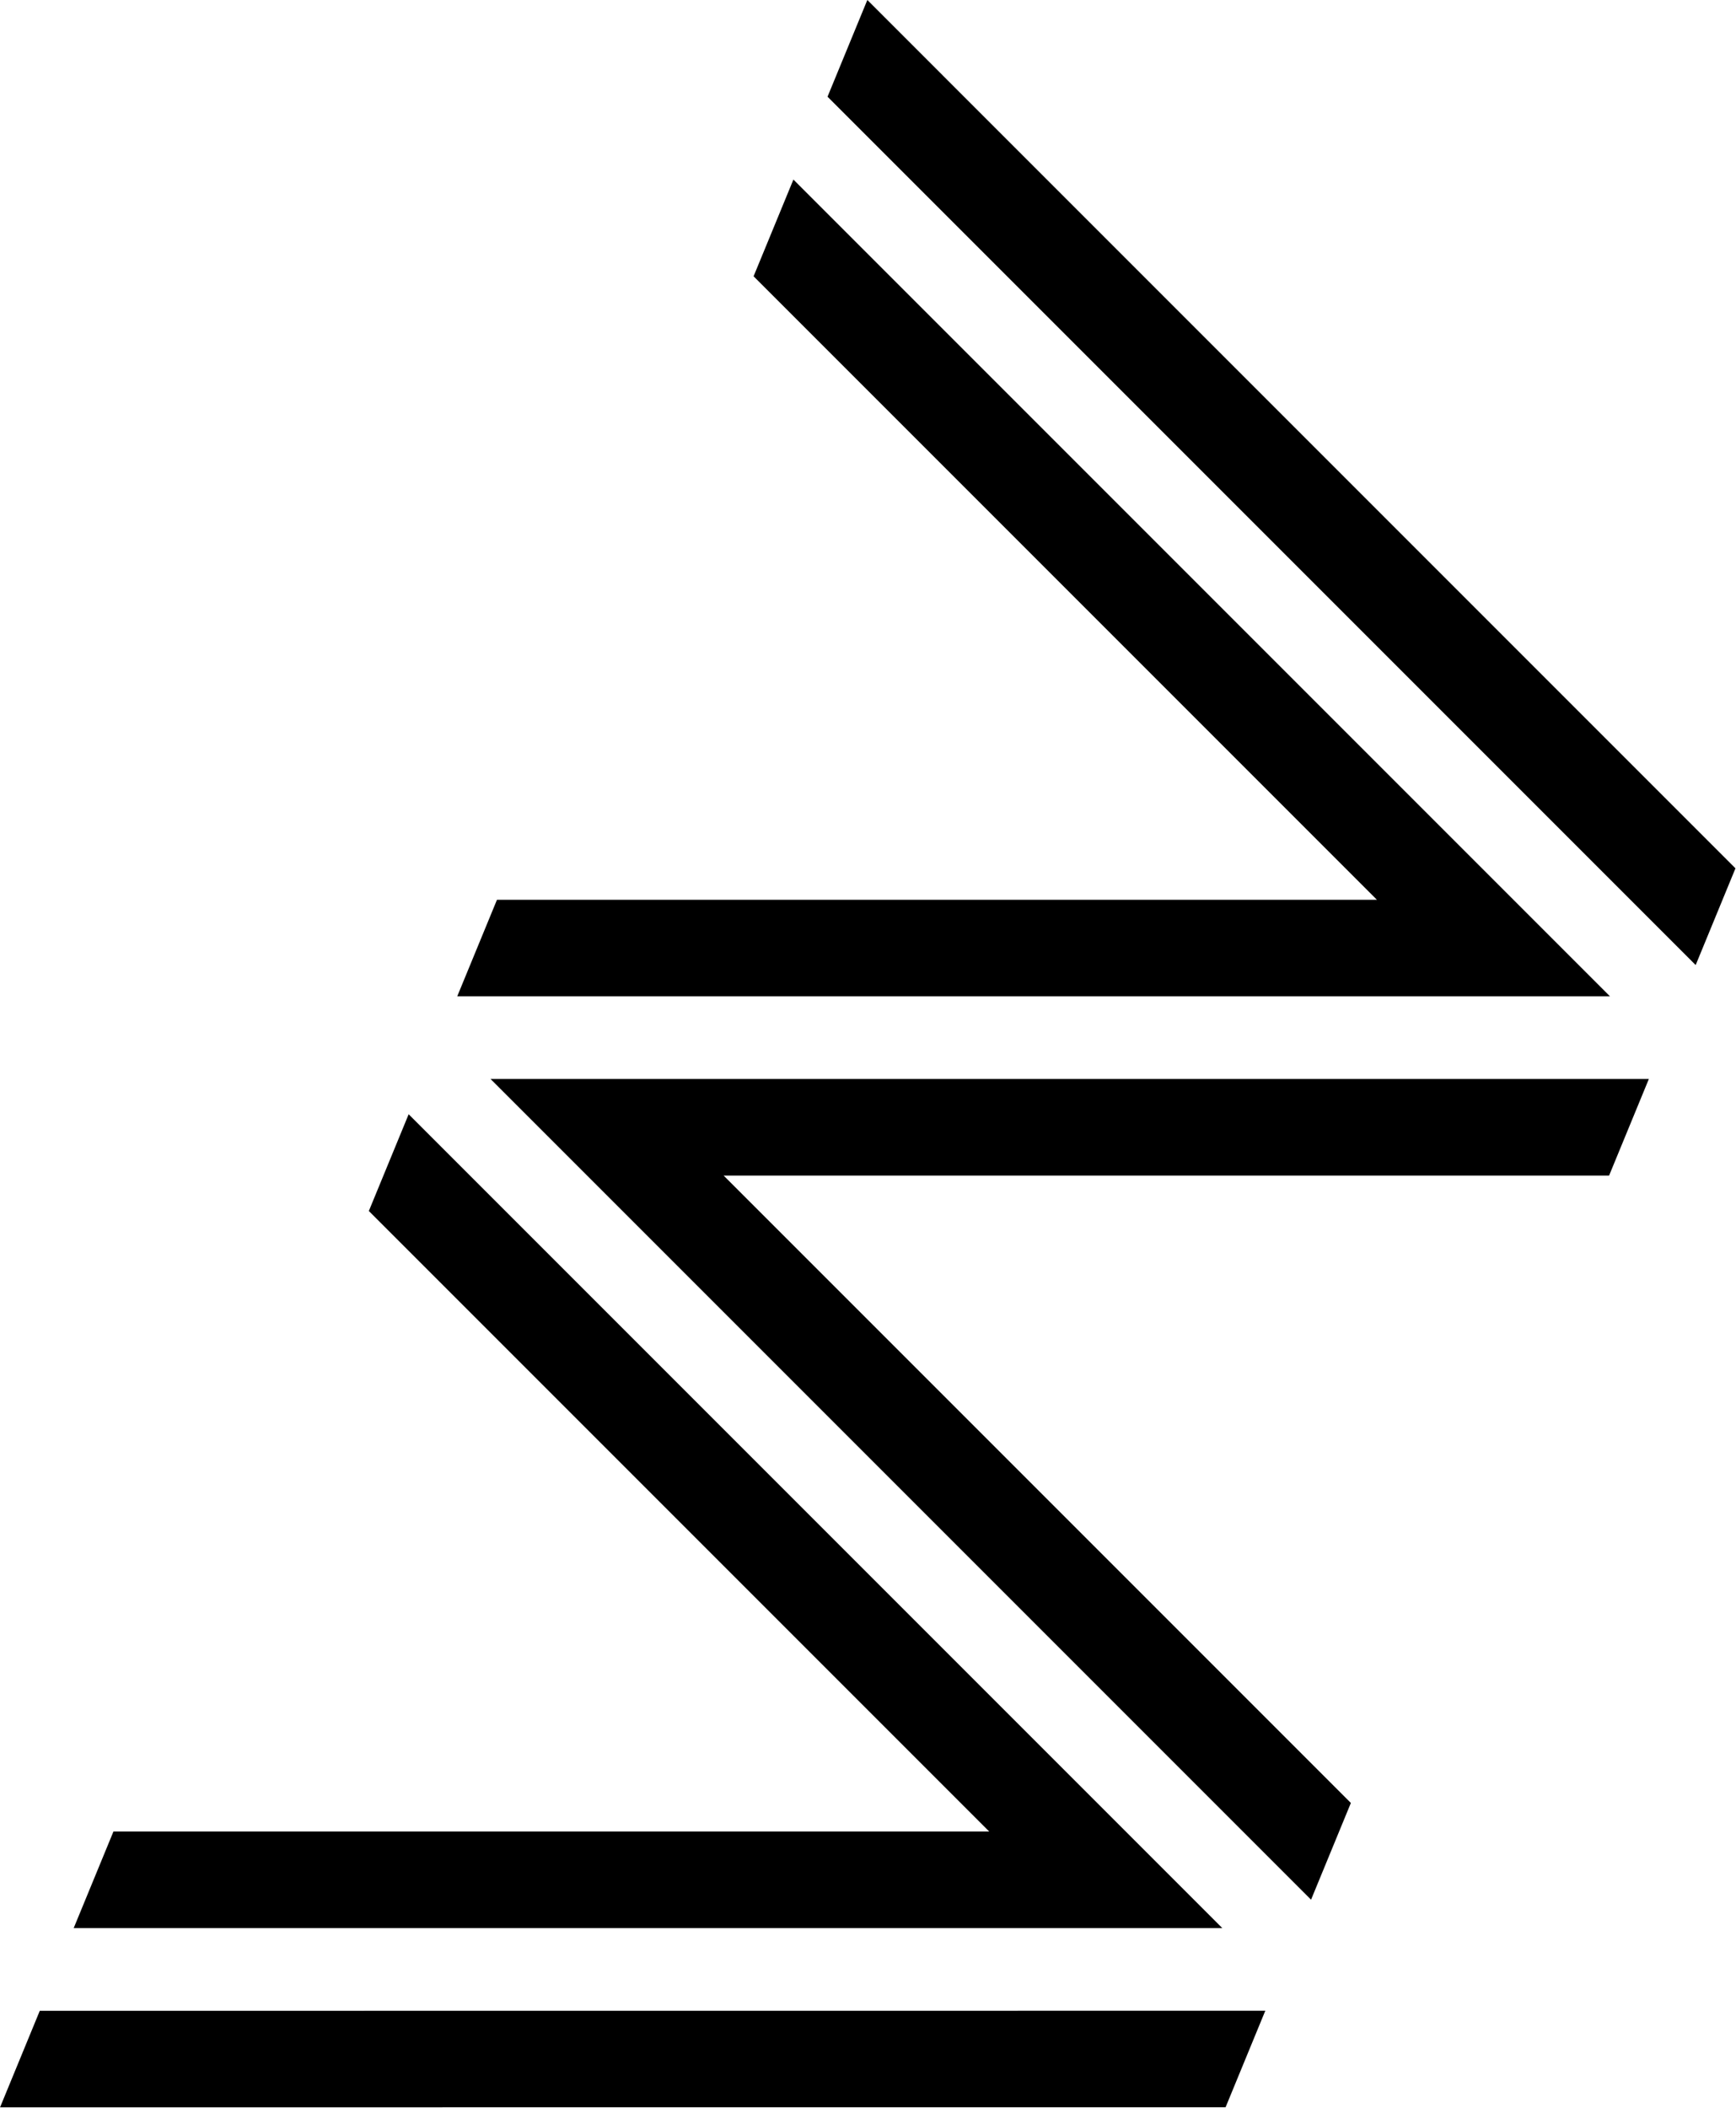
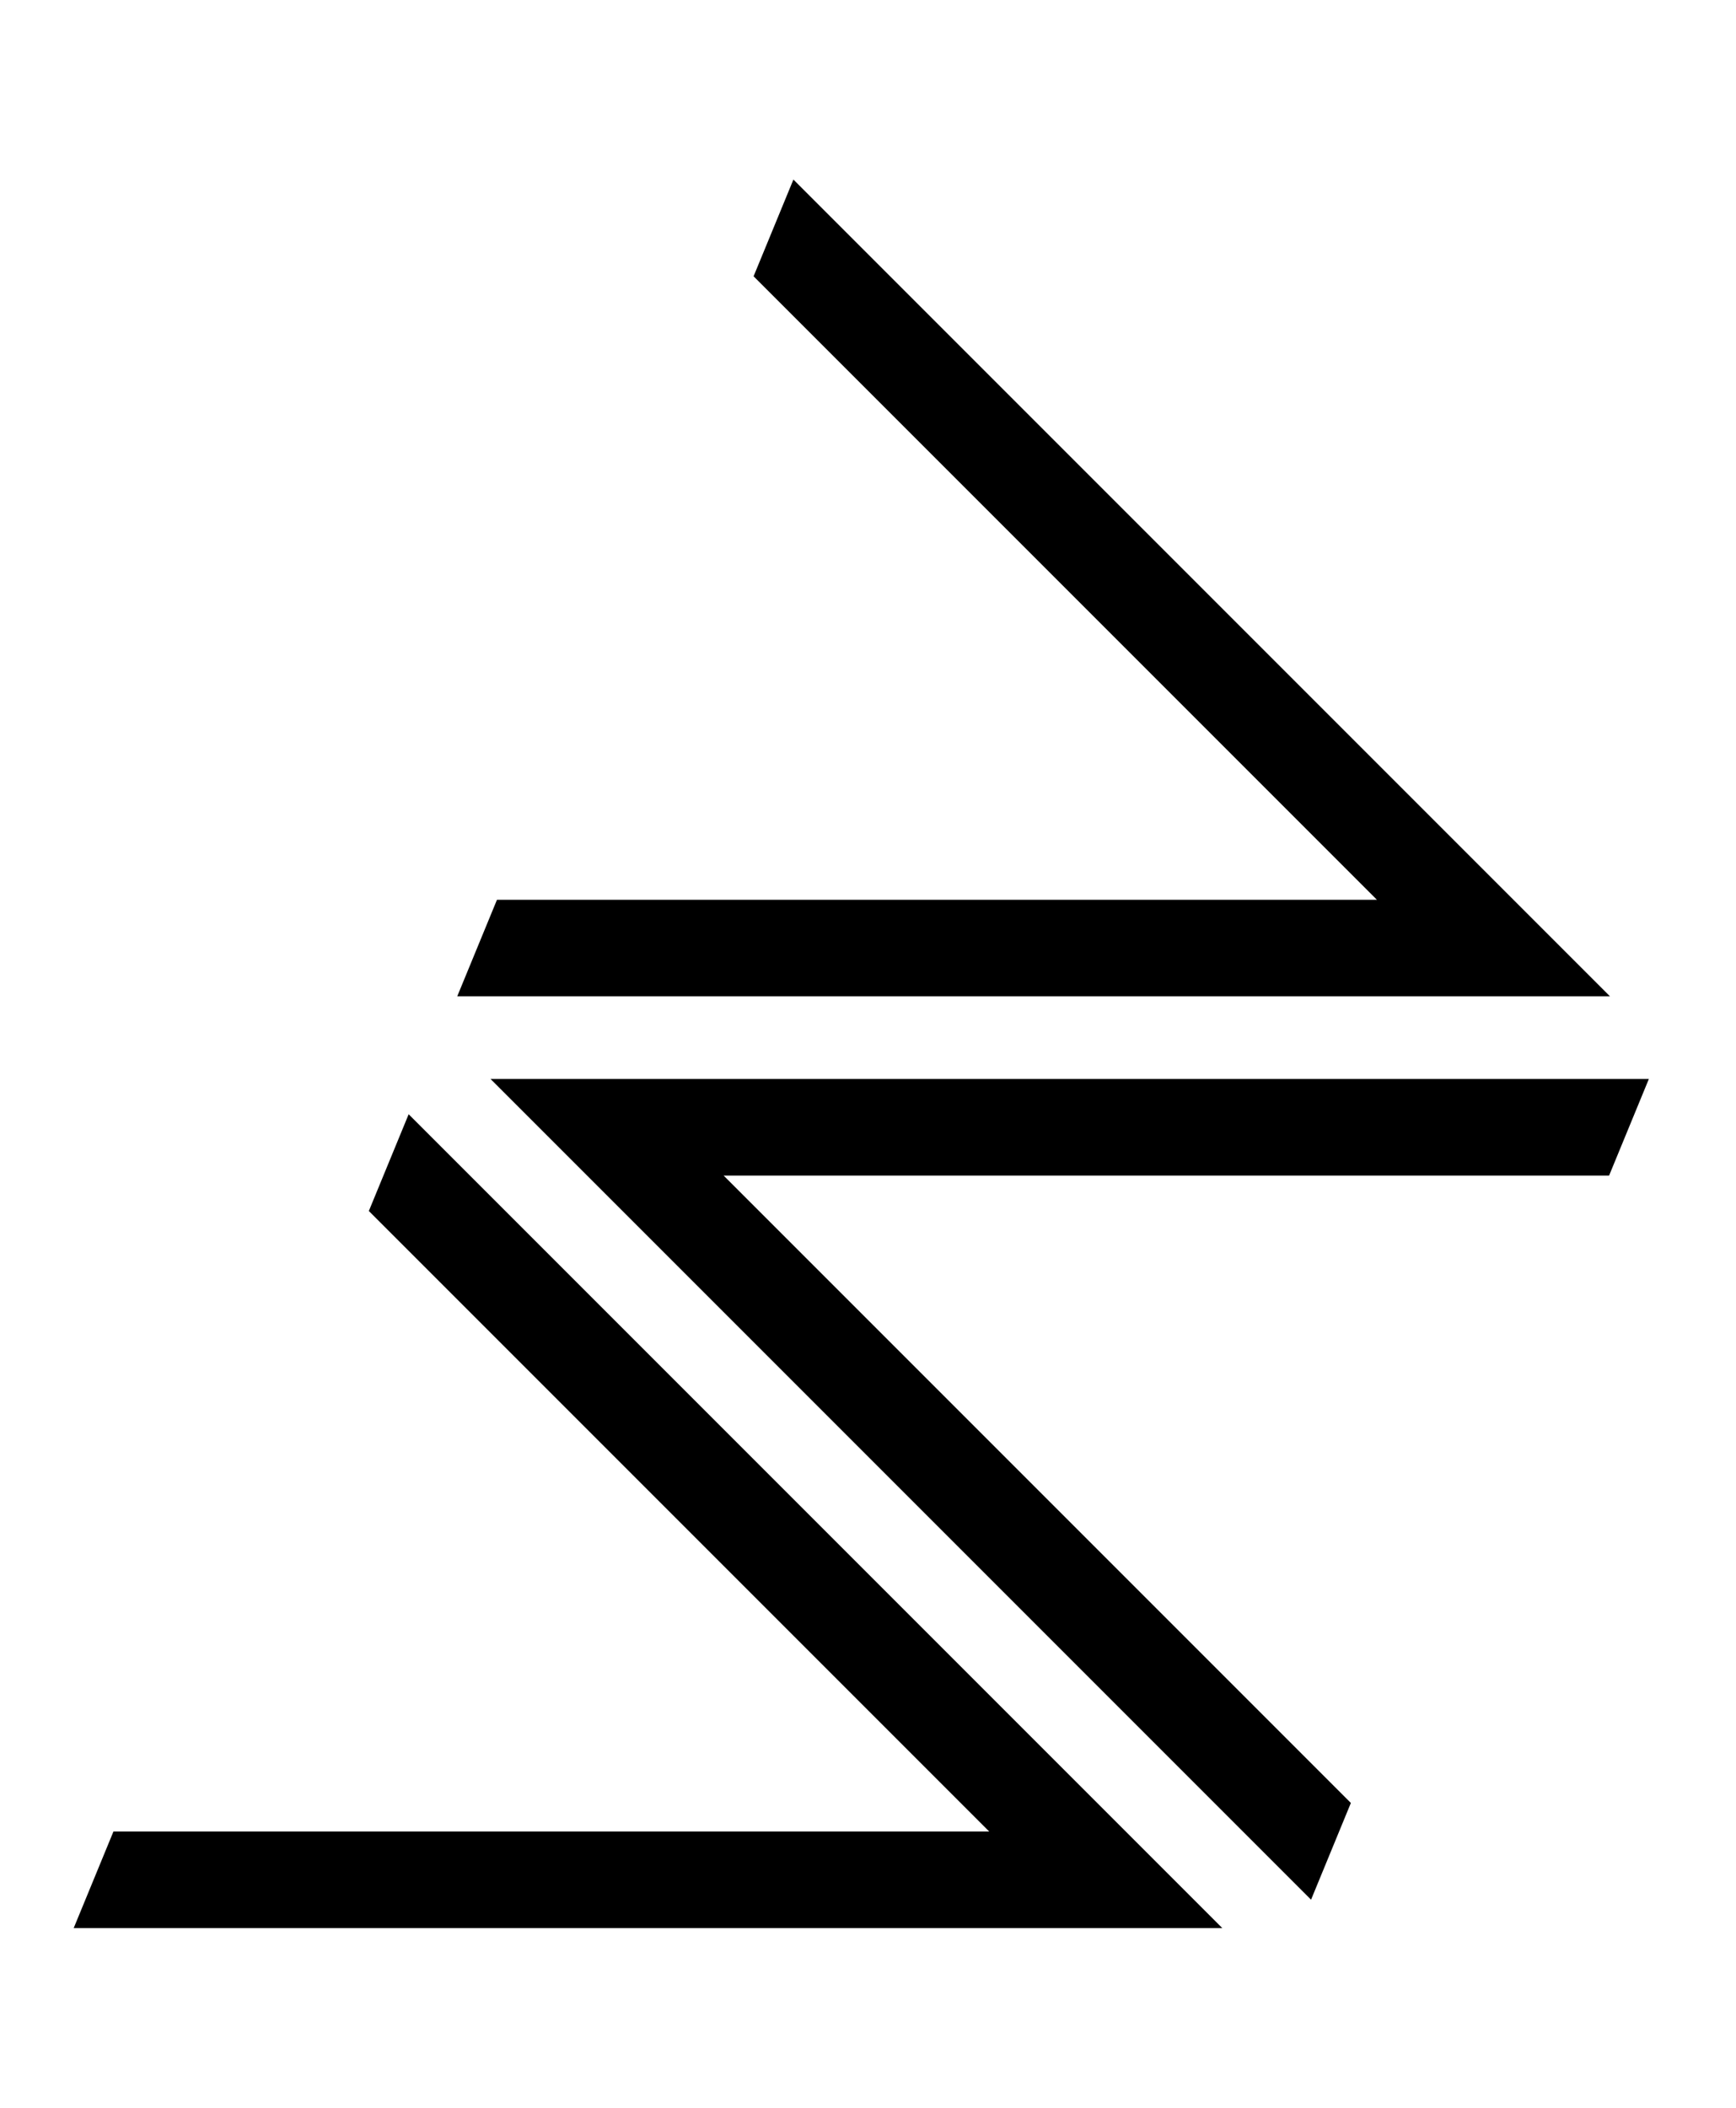
<svg xmlns="http://www.w3.org/2000/svg" version="1.1" width="1018px" height="1236px">
  <svg width="1018px" height="1236px" version="1.1" xml:space="preserve" style="fill-rule:evenodd;clip-rule:evenodd;stroke-linejoin:round;stroke-miterlimit:2;">
    <g transform="matrix(-1.586,3.853,3.853,1.586,1105.52,165.978)">
-       <path d="M17.692,-147.638L32.41,-147.638L98.886,11.851L84.169,11.85L17.692,-147.638Z" style="fill-rule:nonzero;" />
-     </g>
+       </g>
    <g transform="matrix(4.167,0,0,4.167,465.261,584.109)">
      <path d="M0,-114.912L-5.604,-101.302L82.113,-13.585L-41.716,-13.585L-47.308,0L114.91,0L0,-114.912Z" style="fill-rule:nonzero;" />
    </g>
    <g transform="matrix(4.167,0,0,4.167,287.664,1113.73)">
      <path d="M0,-115.466L115.466,0L121.069,-13.609L32.797,-101.88L157.408,-101.88L163.002,-115.466L0,-115.466Z" style="fill-rule:nonzero;" />
    </g>
    <g transform="matrix(-1.586,3.853,3.853,1.586,529.519,896.413)">
-       <path d="M108.93,-86.538L123.621,-86.538L57.958,72.953L43.266,72.953L108.93,-86.538Z" style="fill-rule:nonzero;" />
-     </g>
+       </g>
    <g transform="matrix(4.167,0,0,4.167,716.74,653.252)">
      <path d="M0,114.495L-114.495,0L-120.098,13.61L-32.797,100.911L-156.038,100.911L-161.631,114.495L0,114.495Z" style="fill-rule:nonzero;" />
    </g>
  </svg>
  <style>@media (prefers-color-scheme: light) { :root { filter: none; } }
@media (prefers-color-scheme: dark) { :root { filter: none; } }
</style>
</svg>